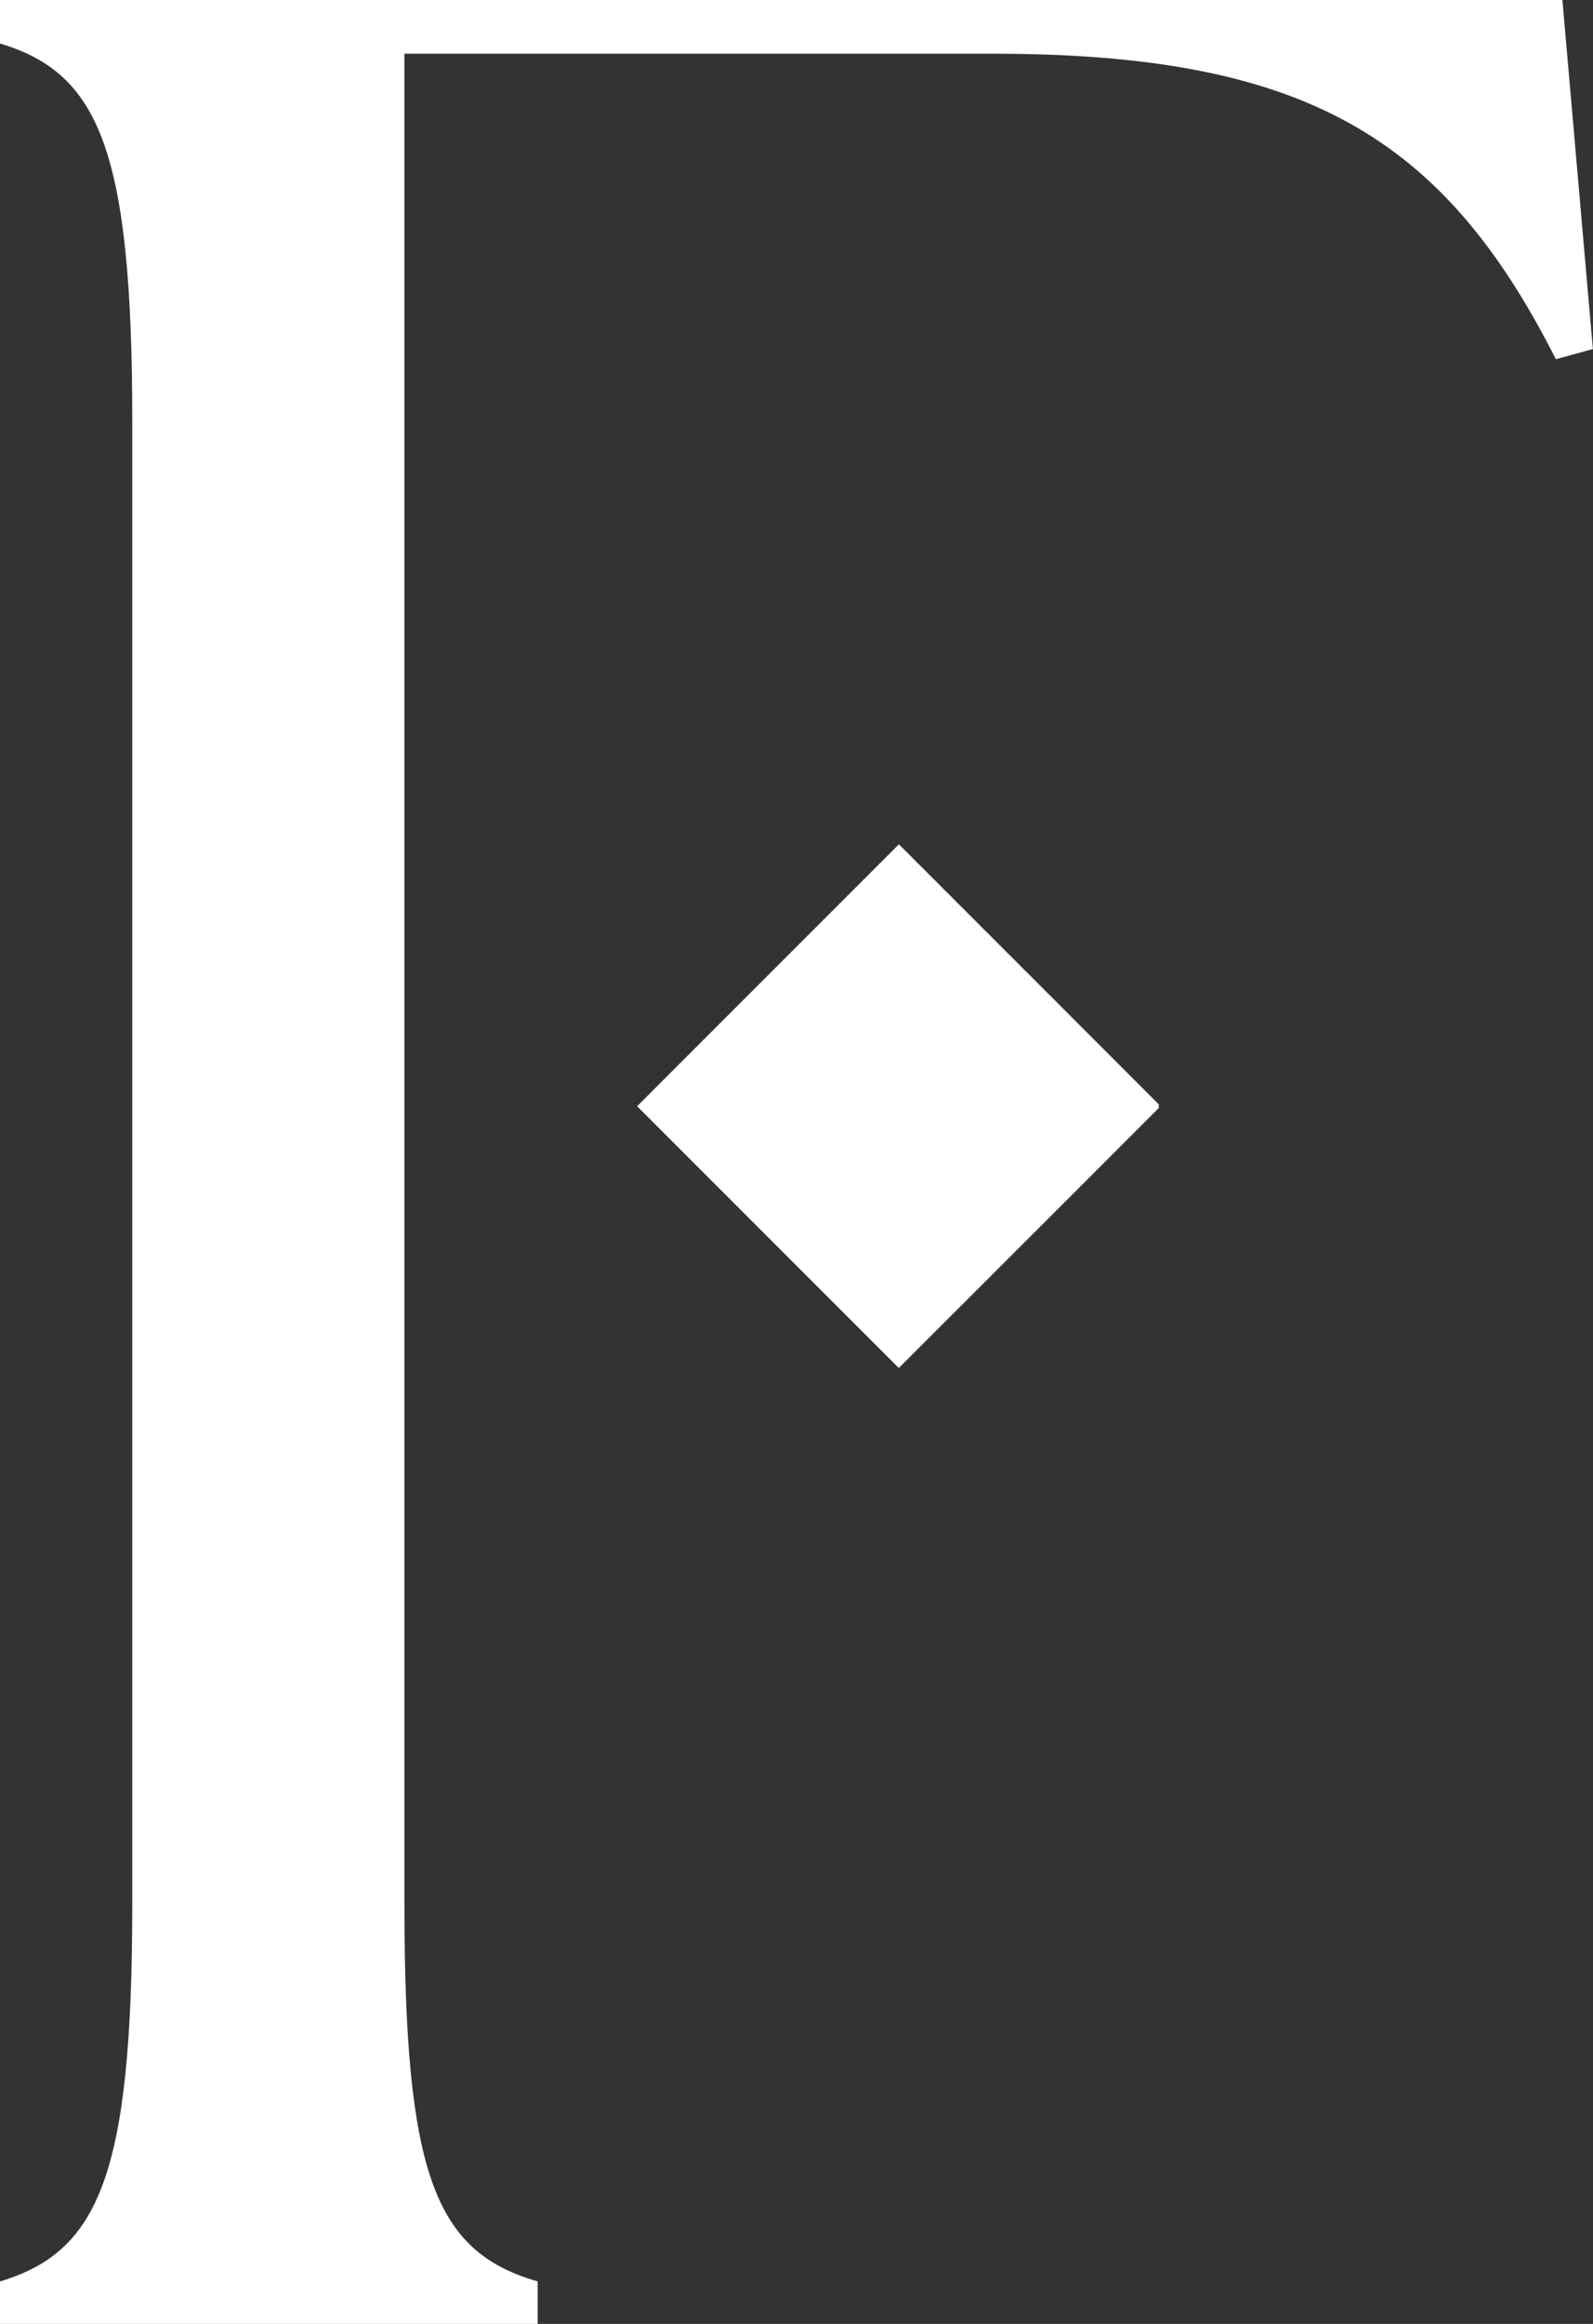
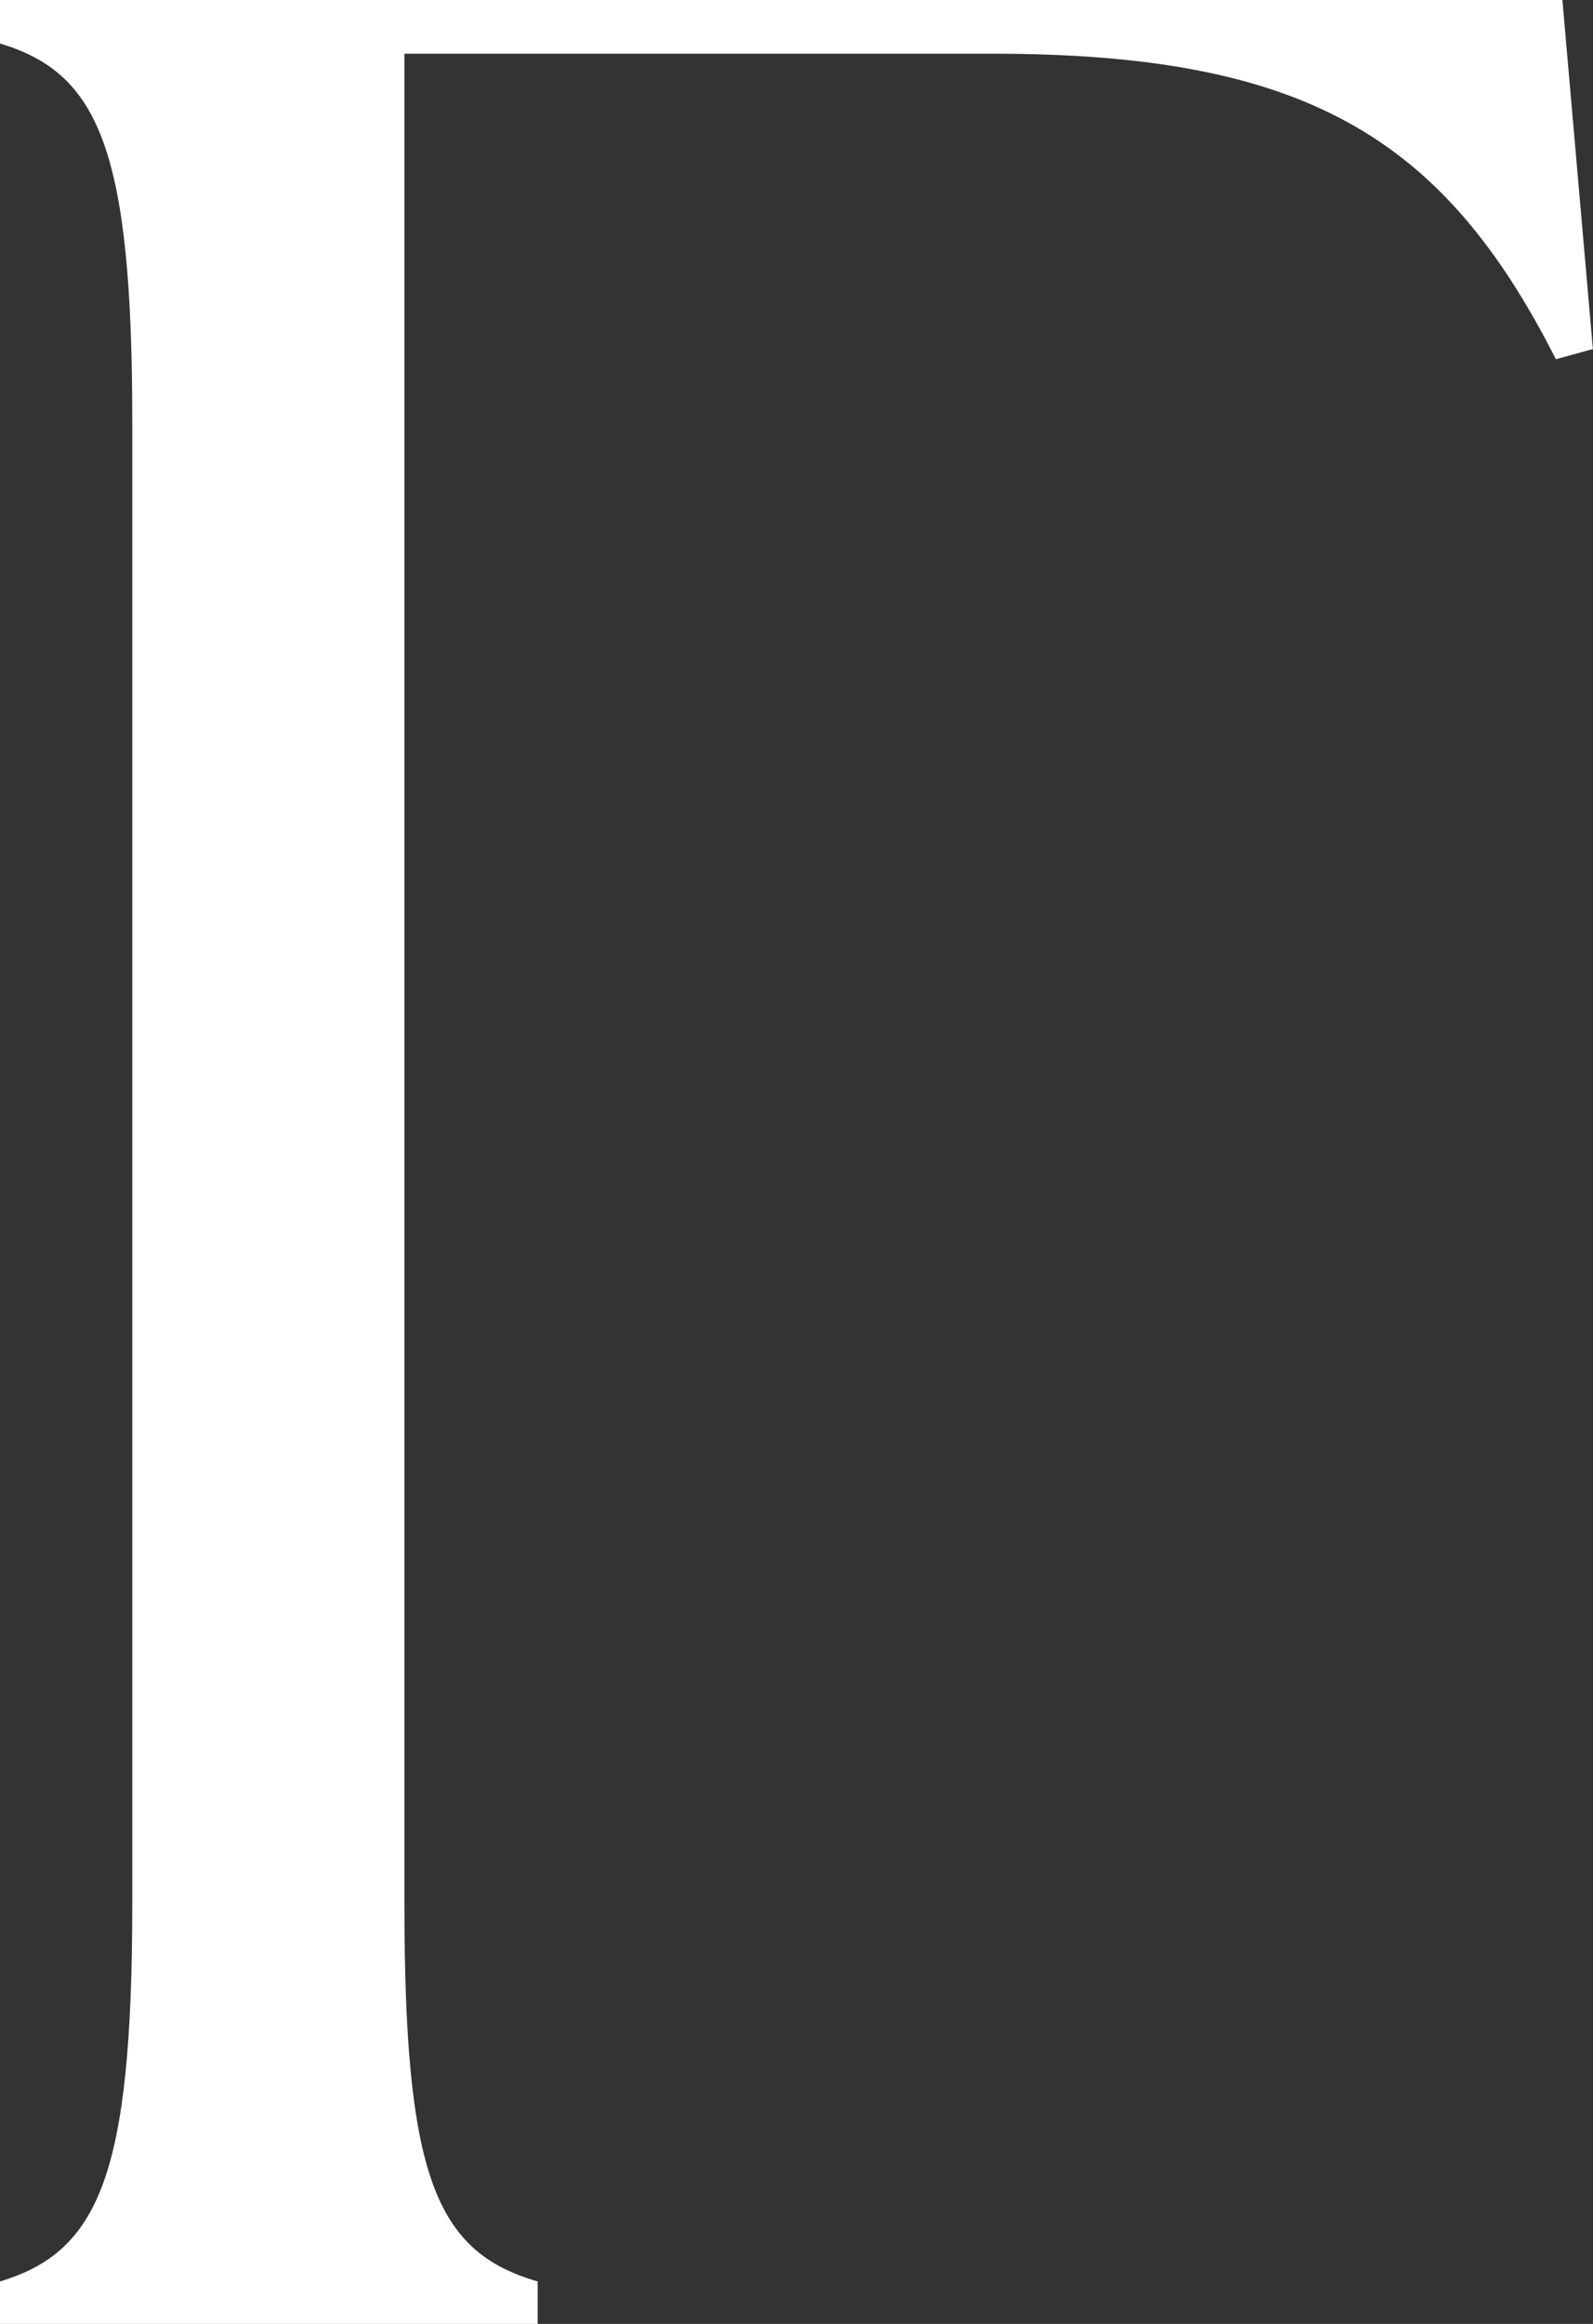
<svg xmlns="http://www.w3.org/2000/svg" id="Grupo_8202" data-name="Grupo 8202" width="41.282" height="60.204" viewBox="0 0 41.282 60.204">
  <rect x="0" y="0" width="41.282" height="60.204" fill="#333333" stroke="none" />
  <path id="Trazado_35" data-name="Trazado 35" d="M3086.122,1277.742h-40.49v1.127c2.566.768,3.429,2.758,3.429,9.81v38.354c0,7.053-.864,9.043-3.429,9.812v1.1h13.934v-1.1c-2.661-.768-3.453-2.759-3.453-9.812v-47.9h15.233c8.082,0,11.681,2.135,14.607,7.915l.959-.263Z" transform="translate(-3045.633 -1277.742)" fill="#fff" />
-   <path id="Trazado_36" data-name="Trazado 36" d="M3069.643,1298.379v.095l-3,3-3.737,3.735-6.781-6.782.784-.785,6-6,3.713,3.713Z" transform="translate(-3039.614 -1269.769)" fill="#fff" />
</svg>